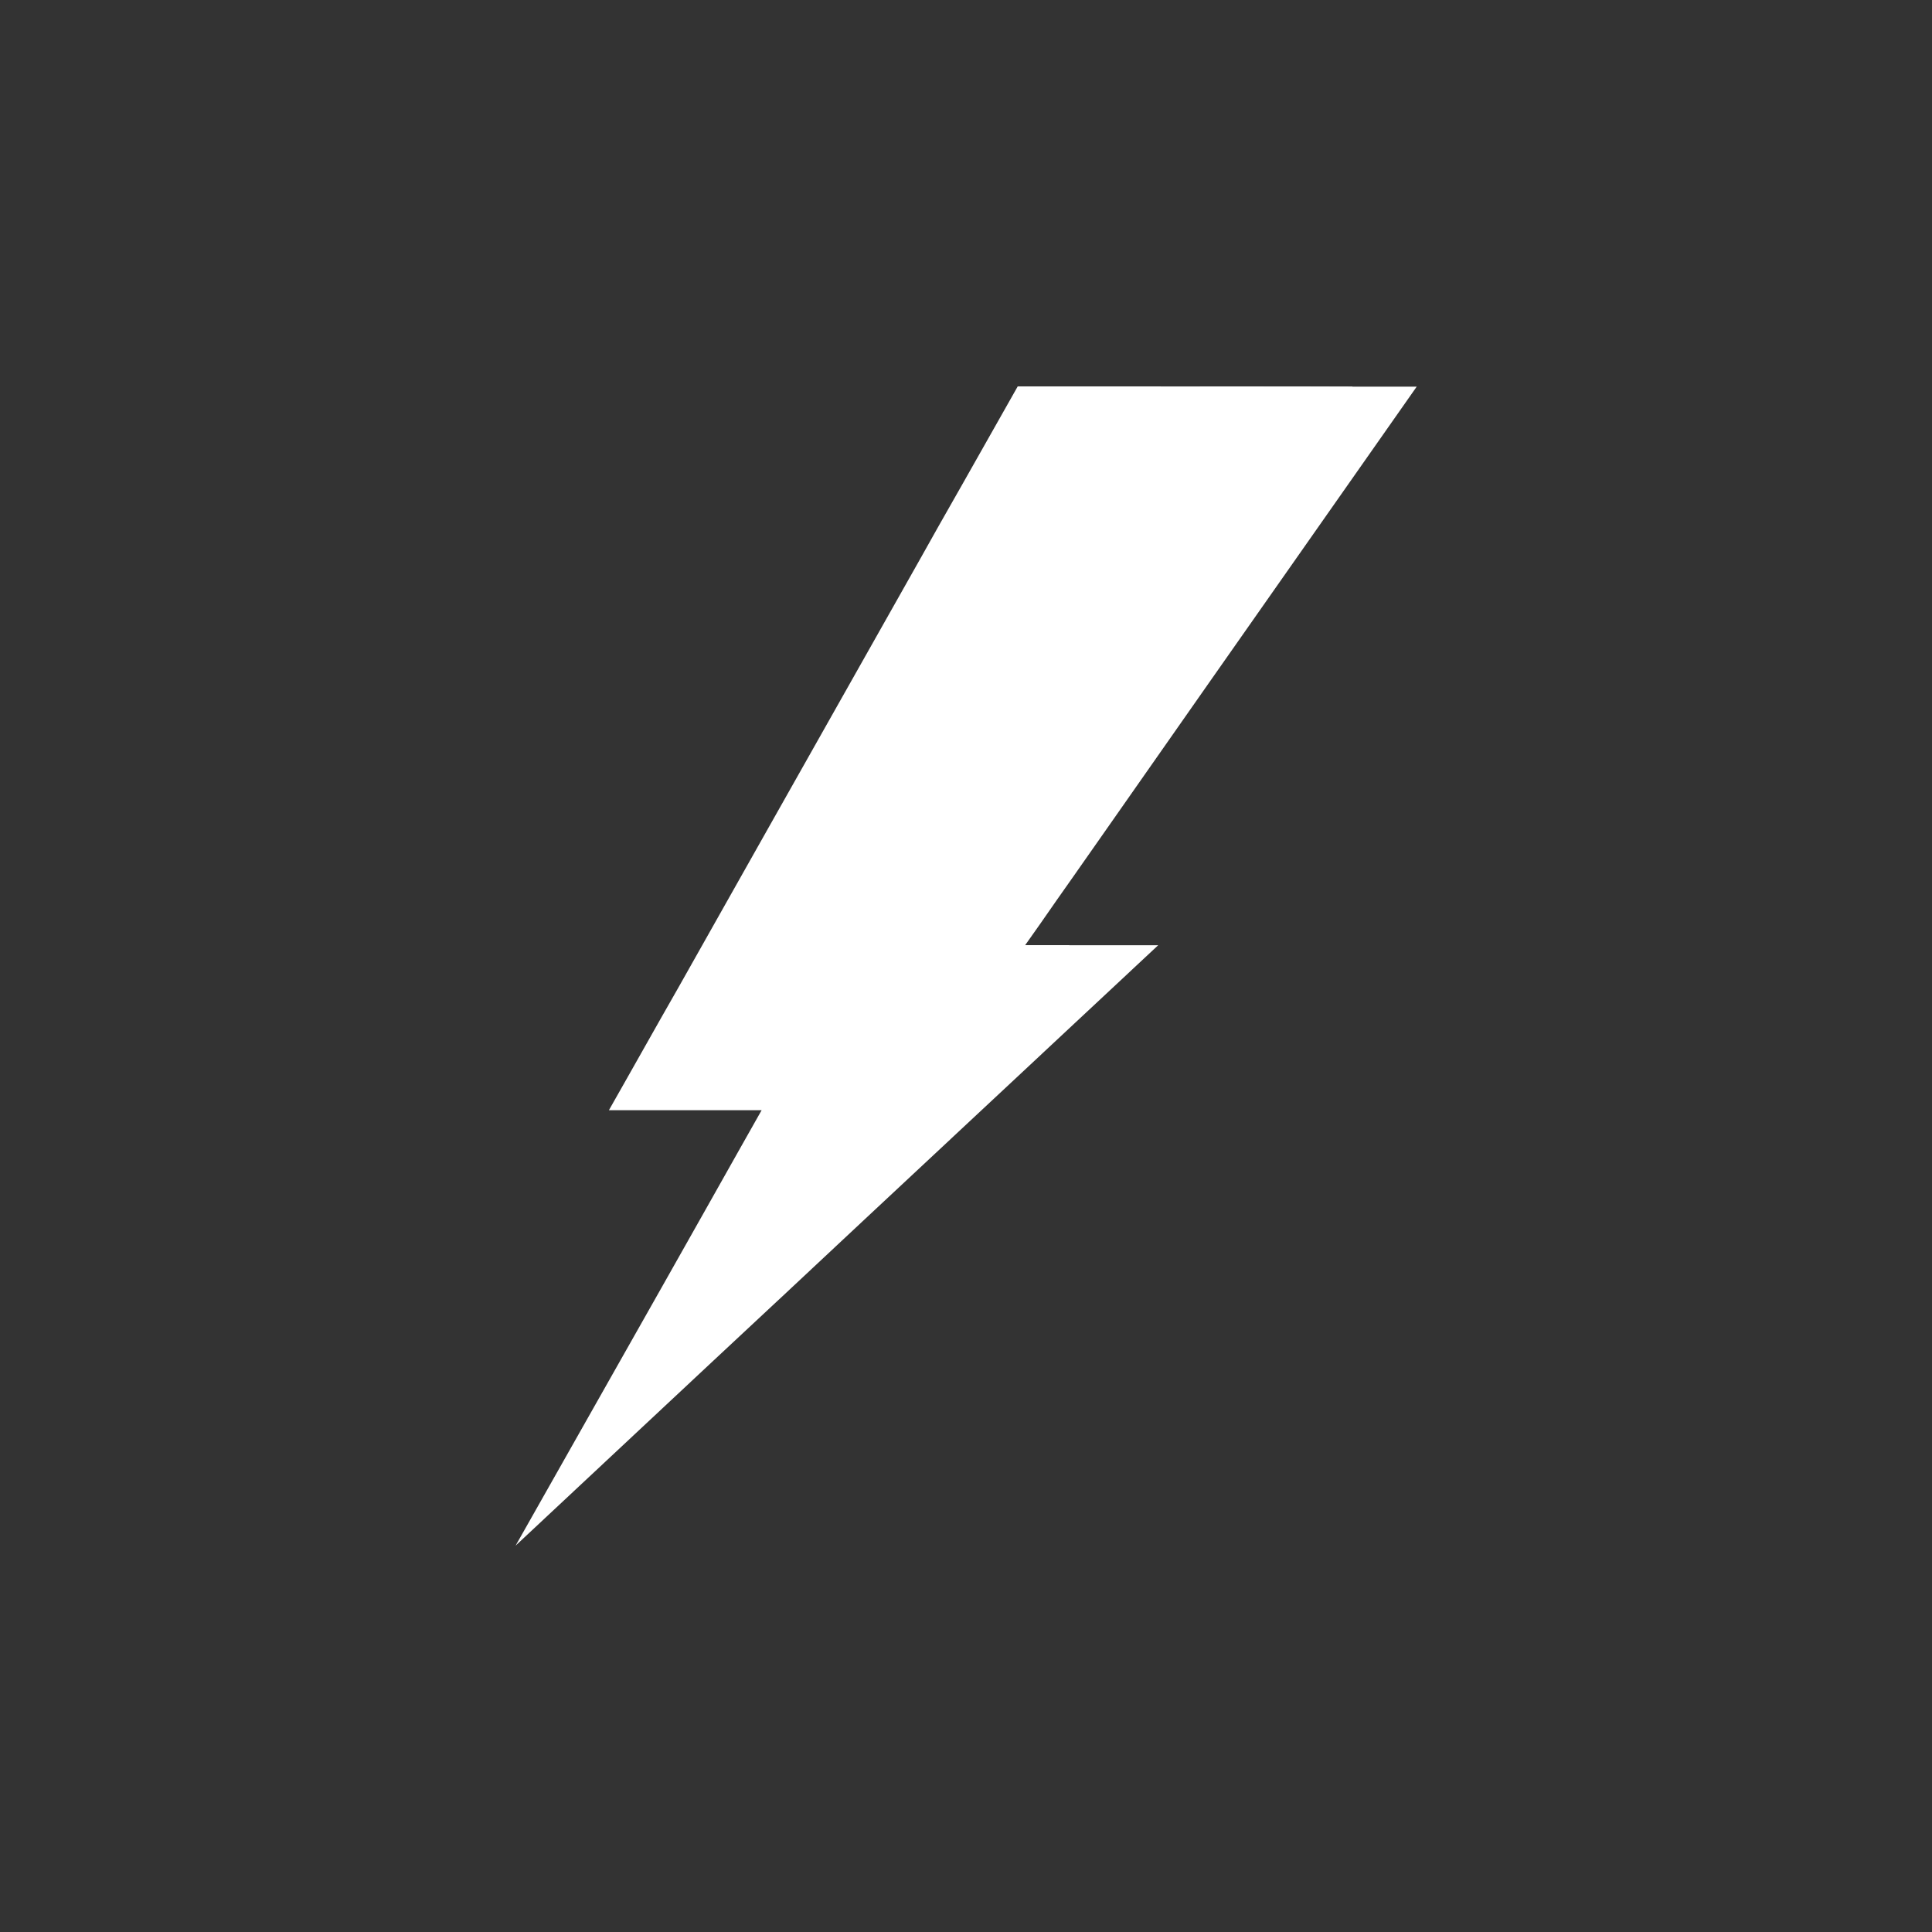
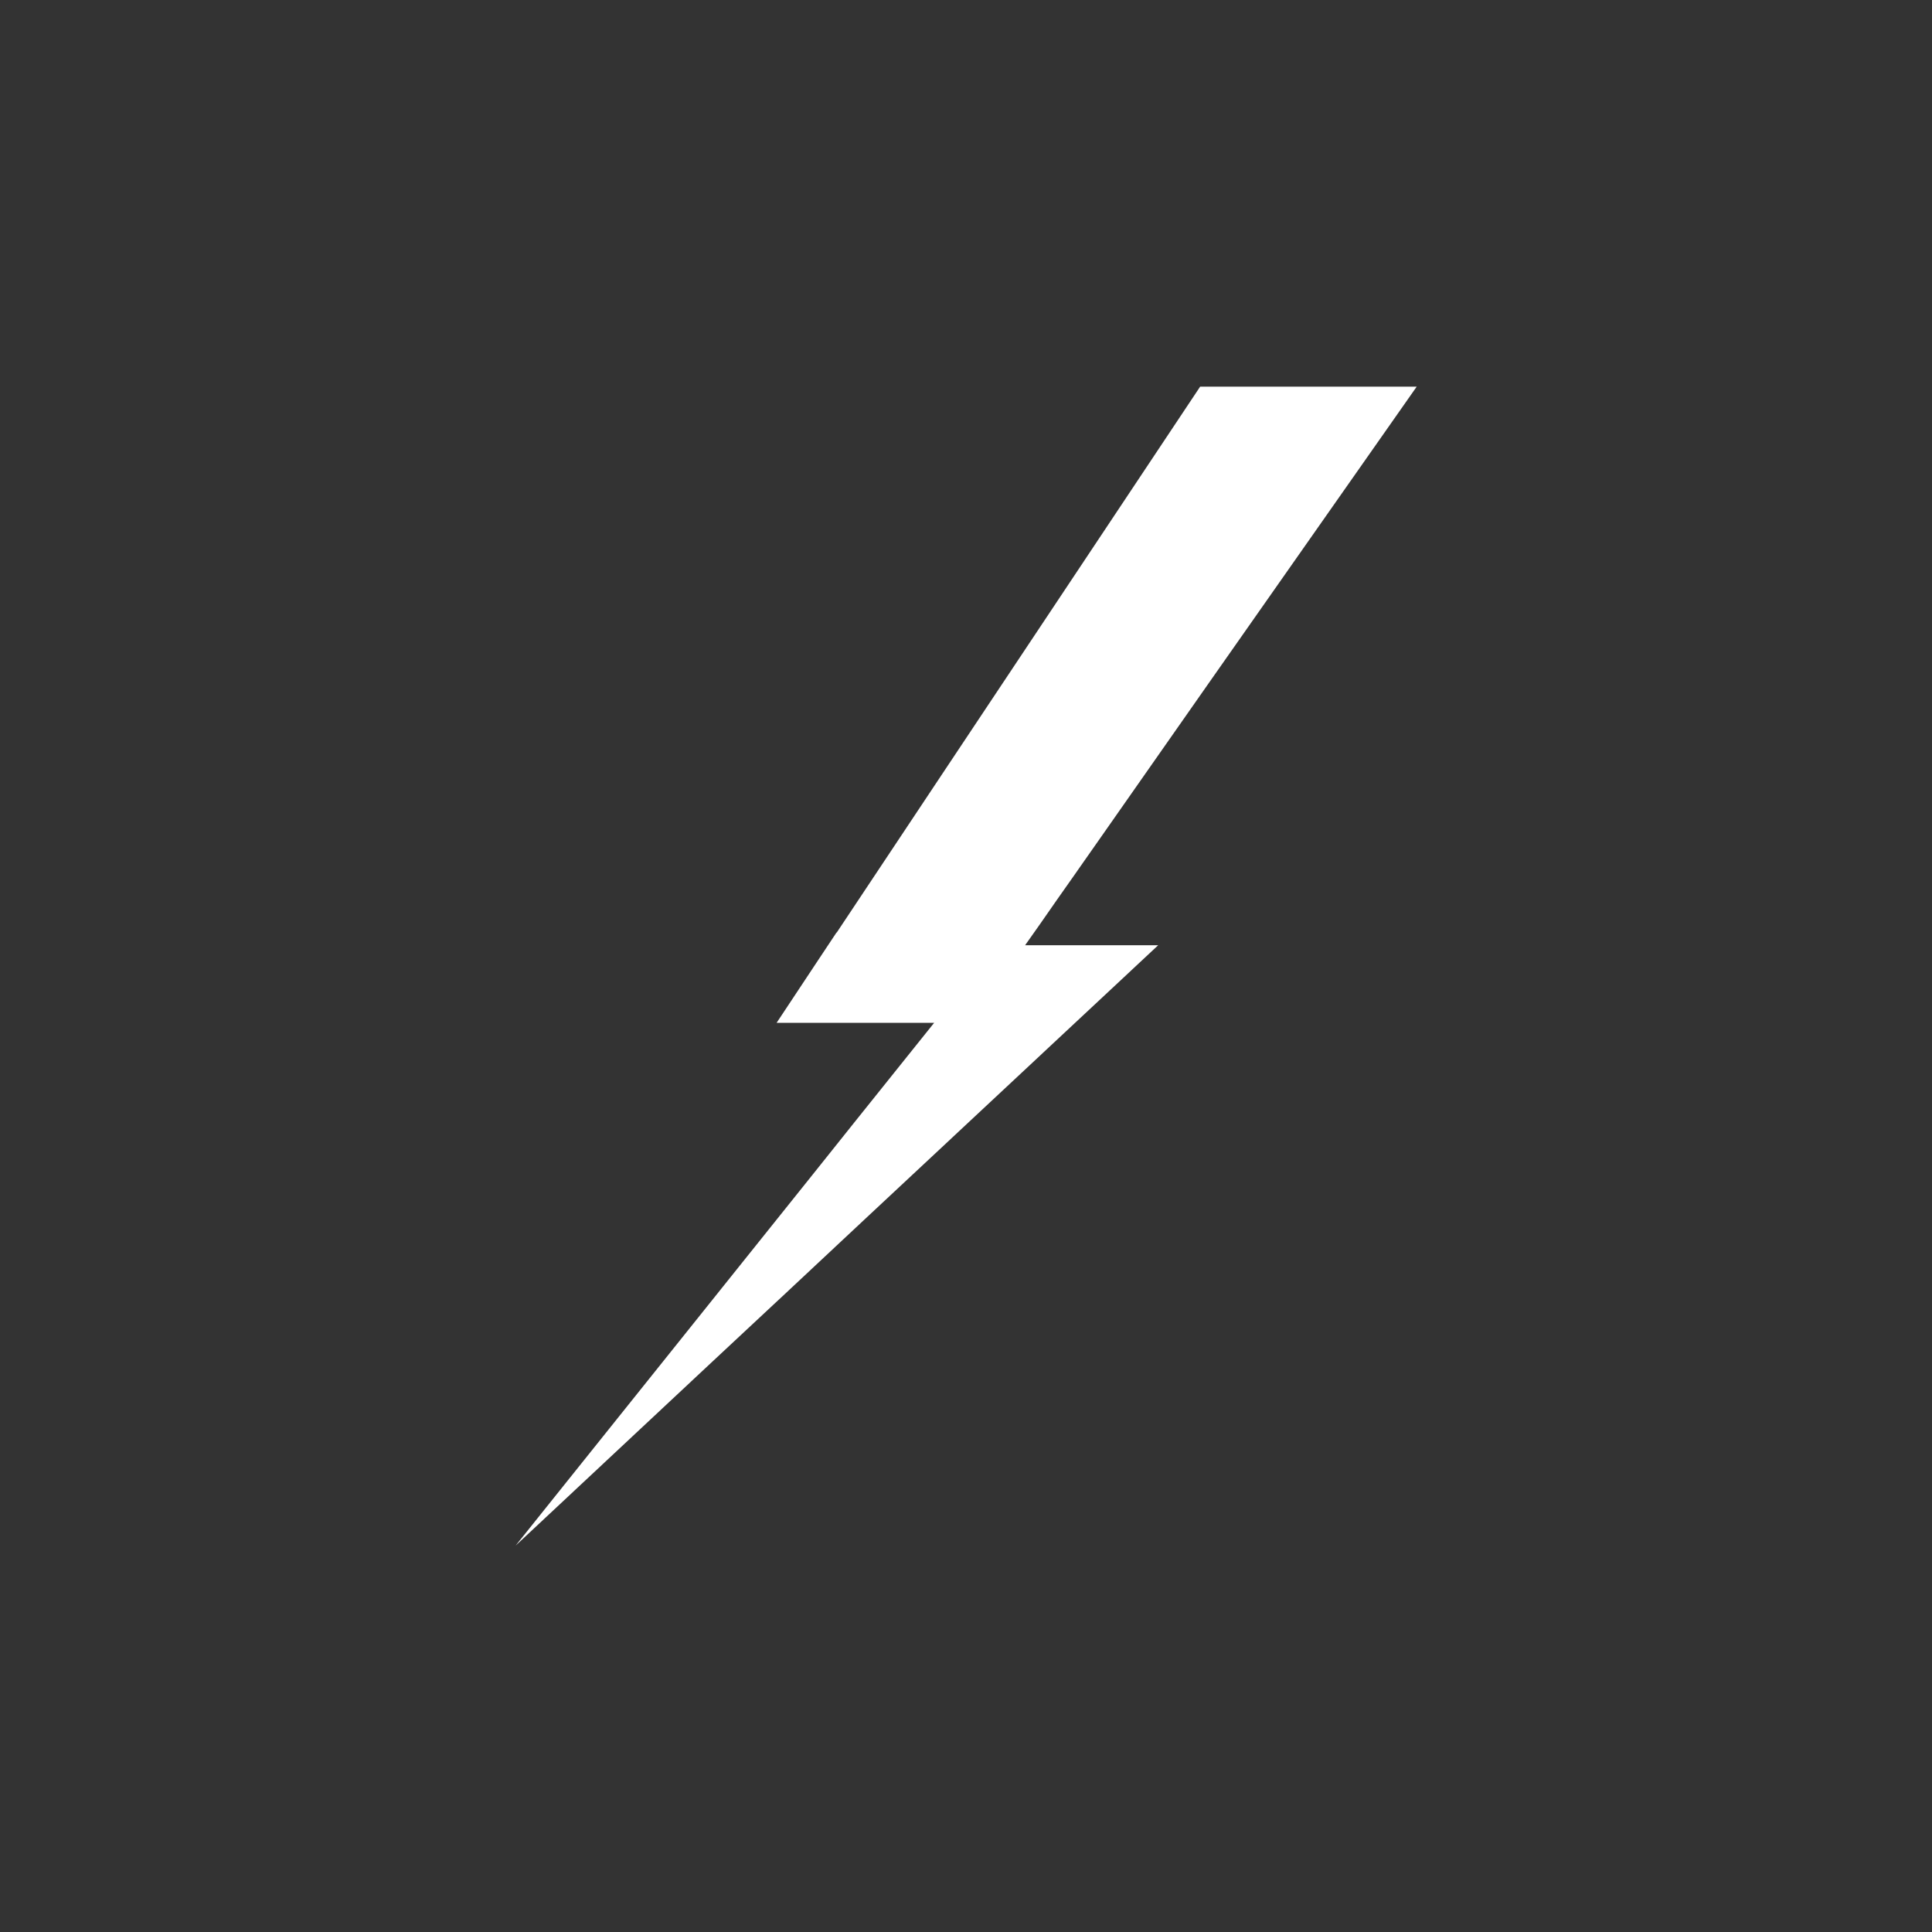
<svg xmlns="http://www.w3.org/2000/svg" width="1080" zoomAndPan="magnify" viewBox="0 0 810 810" height="1080" preserveAspectRatio="xMidYMid meet" version="1.0">
  <rect x="0" y="0" width="810" height="810" fill="#333333" stroke="none" />
  <defs>
    <clipPath id="11be670969">
      <path d="M 216.066 162 L 594 162 L 594 648 L 216.066 648 Z M 216.066 162 " clip-rule="nonzero" />
    </clipPath>
    <clipPath id="cb6edfa26d">
-       <path d="M 216.066 162 L 568 162 L 568 648 L 216.066 648 Z M 216.066 162 " clip-rule="nonzero" />
-     </clipPath>
+       </clipPath>
  </defs>
  <g clip-path="url(#11be670969)">
    <path fill="#ffffff" d="M 431.008 394.555 L 429.773 396.305 L 485.566 396.305 L 358.746 514.742 L 329.82 541.805 L 299.039 570.516 L 216.176 648 L 313.145 526.887 L 340.832 492.312 L 357.922 470.906 L 391.48 429.027 L 391.684 428.82 L 325.598 428.82 L 341.965 404.125 L 350.715 390.953 L 350.82 390.953 L 394.773 324.891 L 503.168 162.102 L 593.961 162.102 L 507.492 285.379 L 460.449 352.57 L 452.008 364.613 L 451.082 365.949 L 443.258 377.062 L 435.949 387.559 Z M 431.008 394.555 " fill-opacity="1" fill-rule="nonzero" />
  </g>
  <g clip-path="url(#cb6edfa26d)">
-     <path fill="#ffffff" d="M 567.094 162.102 L 544.551 193.695 L 526.945 218.391 L 469.508 298.754 L 421.23 366.359 L 411.551 379.84 L 399.922 396.305 L 448.406 396.305 L 383.863 466.277 L 361.832 490.152 L 326.523 528.43 L 216.176 648 L 277.527 539.543 L 295.645 507.438 L 309.438 482.949 L 319.32 465.453 L 255.293 465.453 L 261.879 453.828 L 277.113 426.867 L 284.32 414.211 L 319.938 351.027 L 385.613 234.648 L 393.641 220.344 L 403.523 202.953 L 426.684 162 C 426.789 162 567.094 162 567.094 162.102 Z M 567.094 162.102 " fill-opacity="1" fill-rule="nonzero" />
-   </g>
+     </g>
</svg>